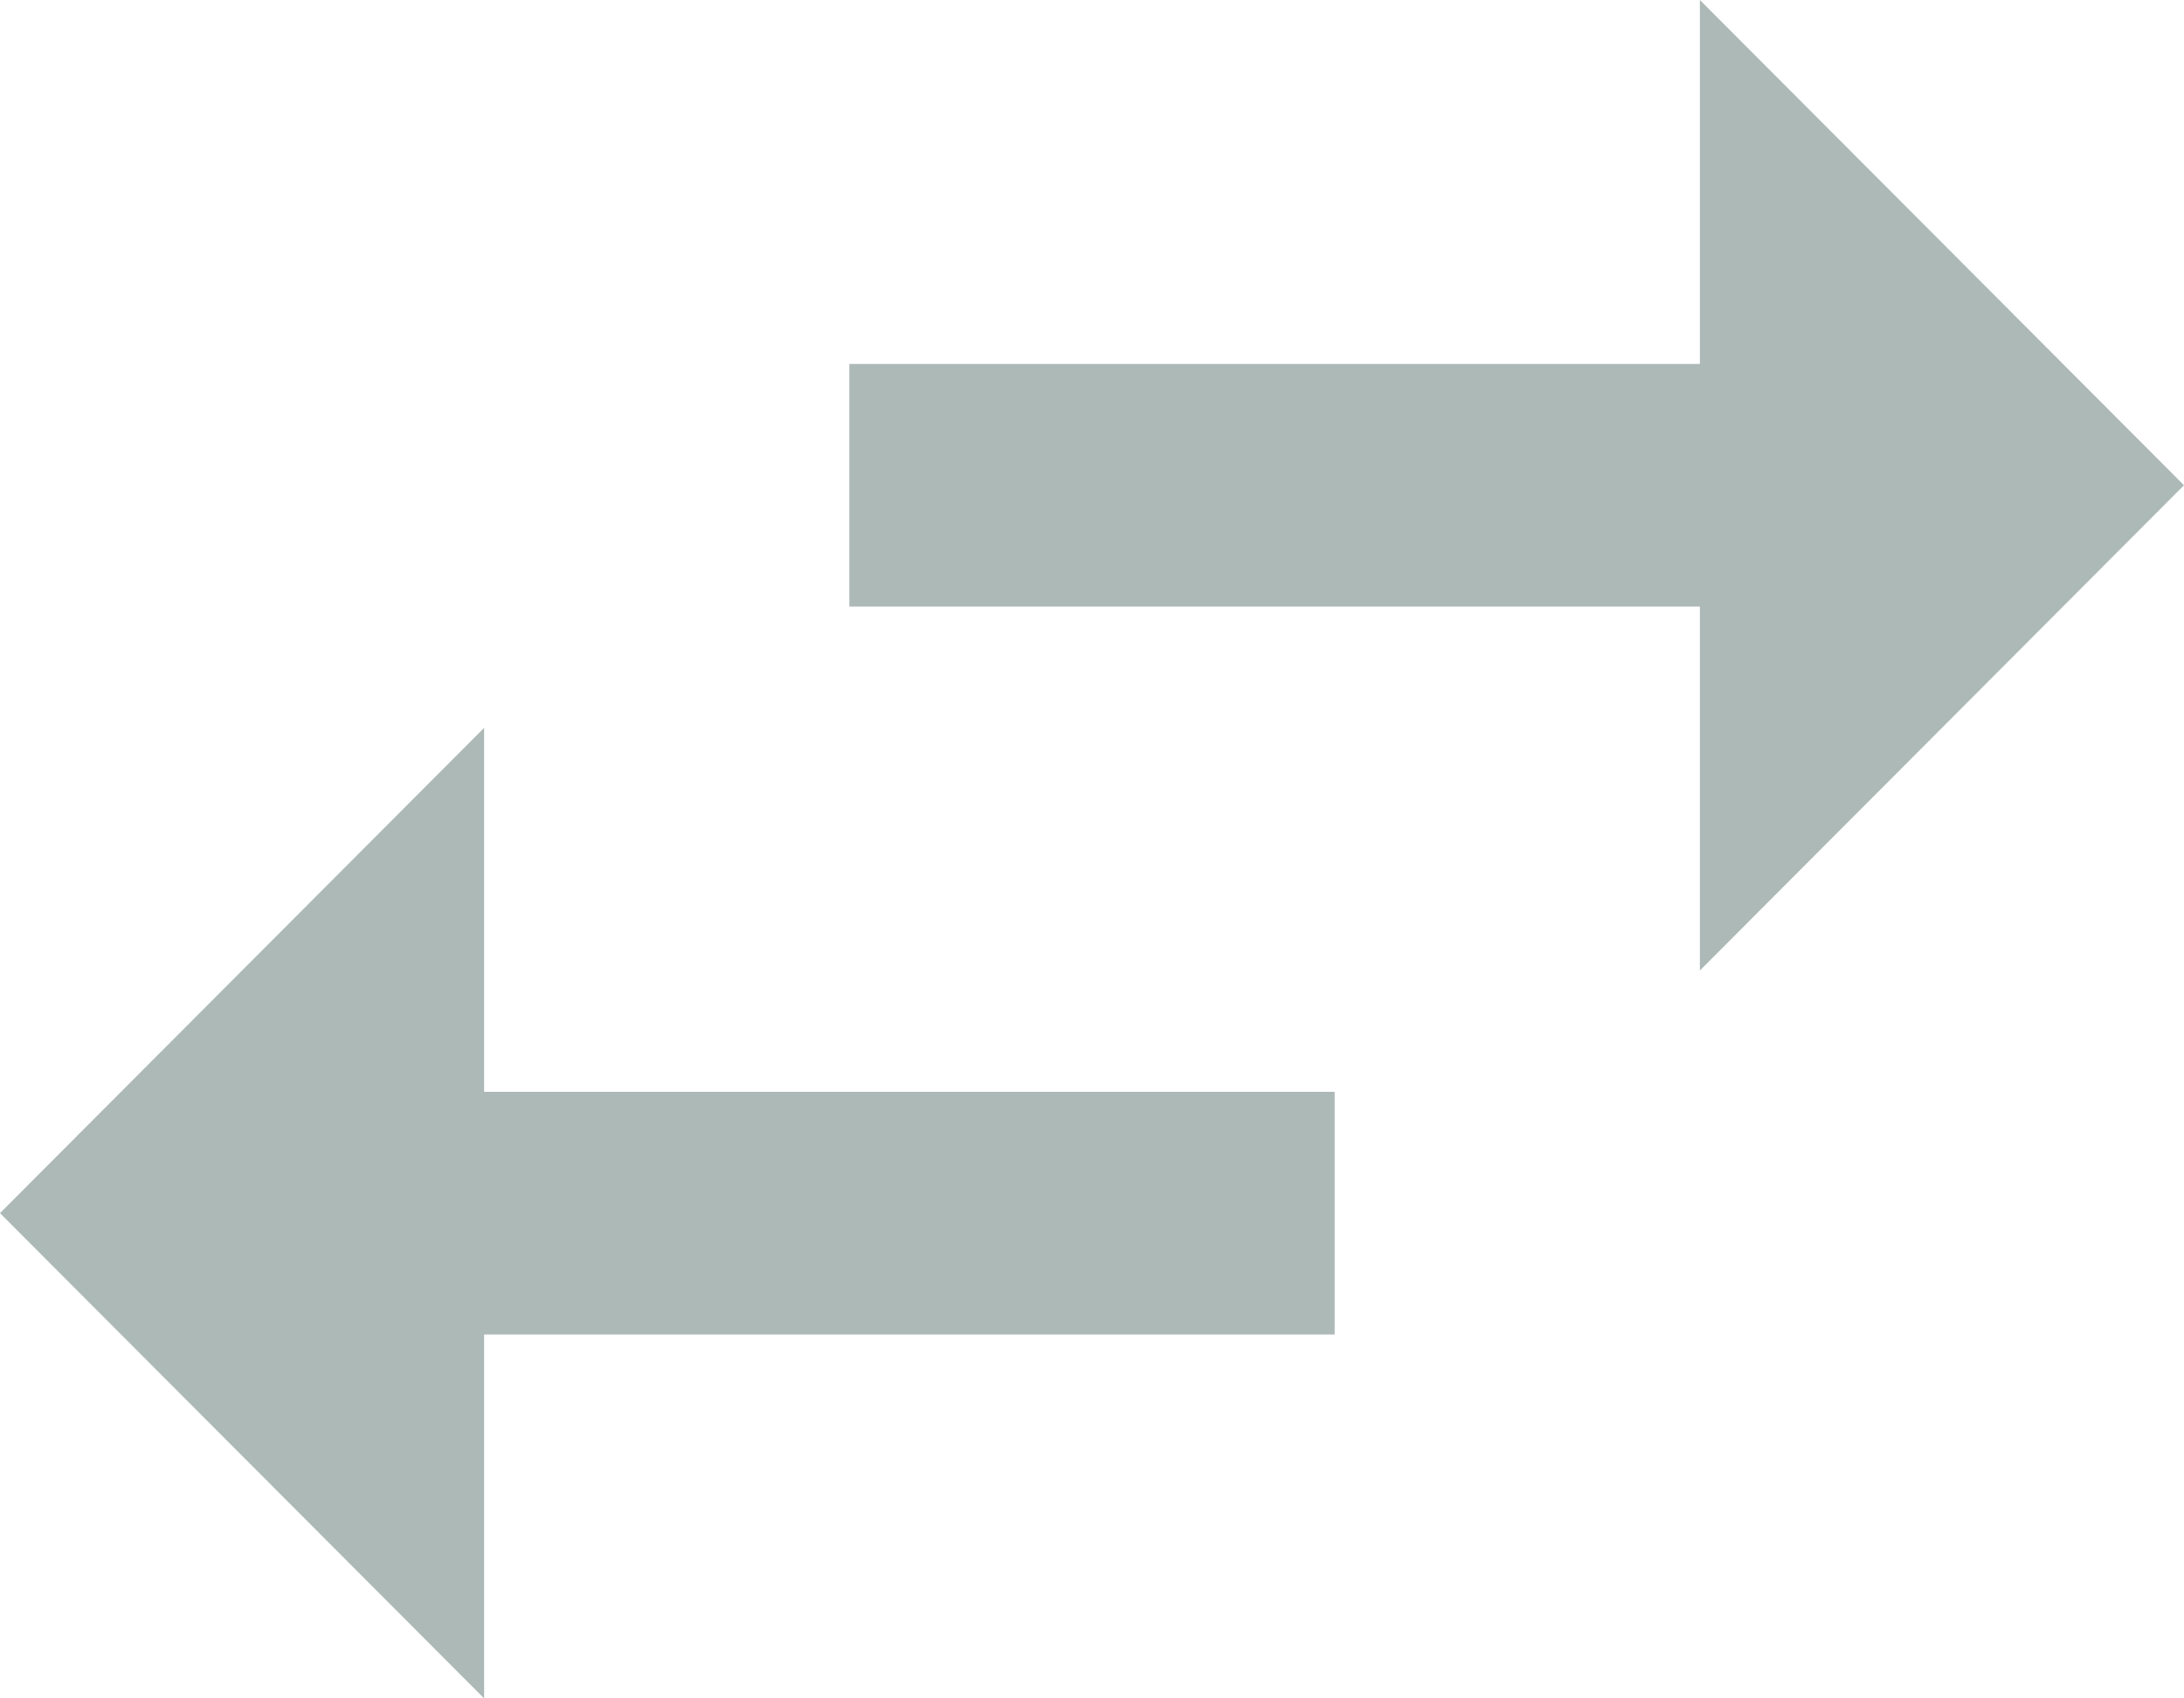
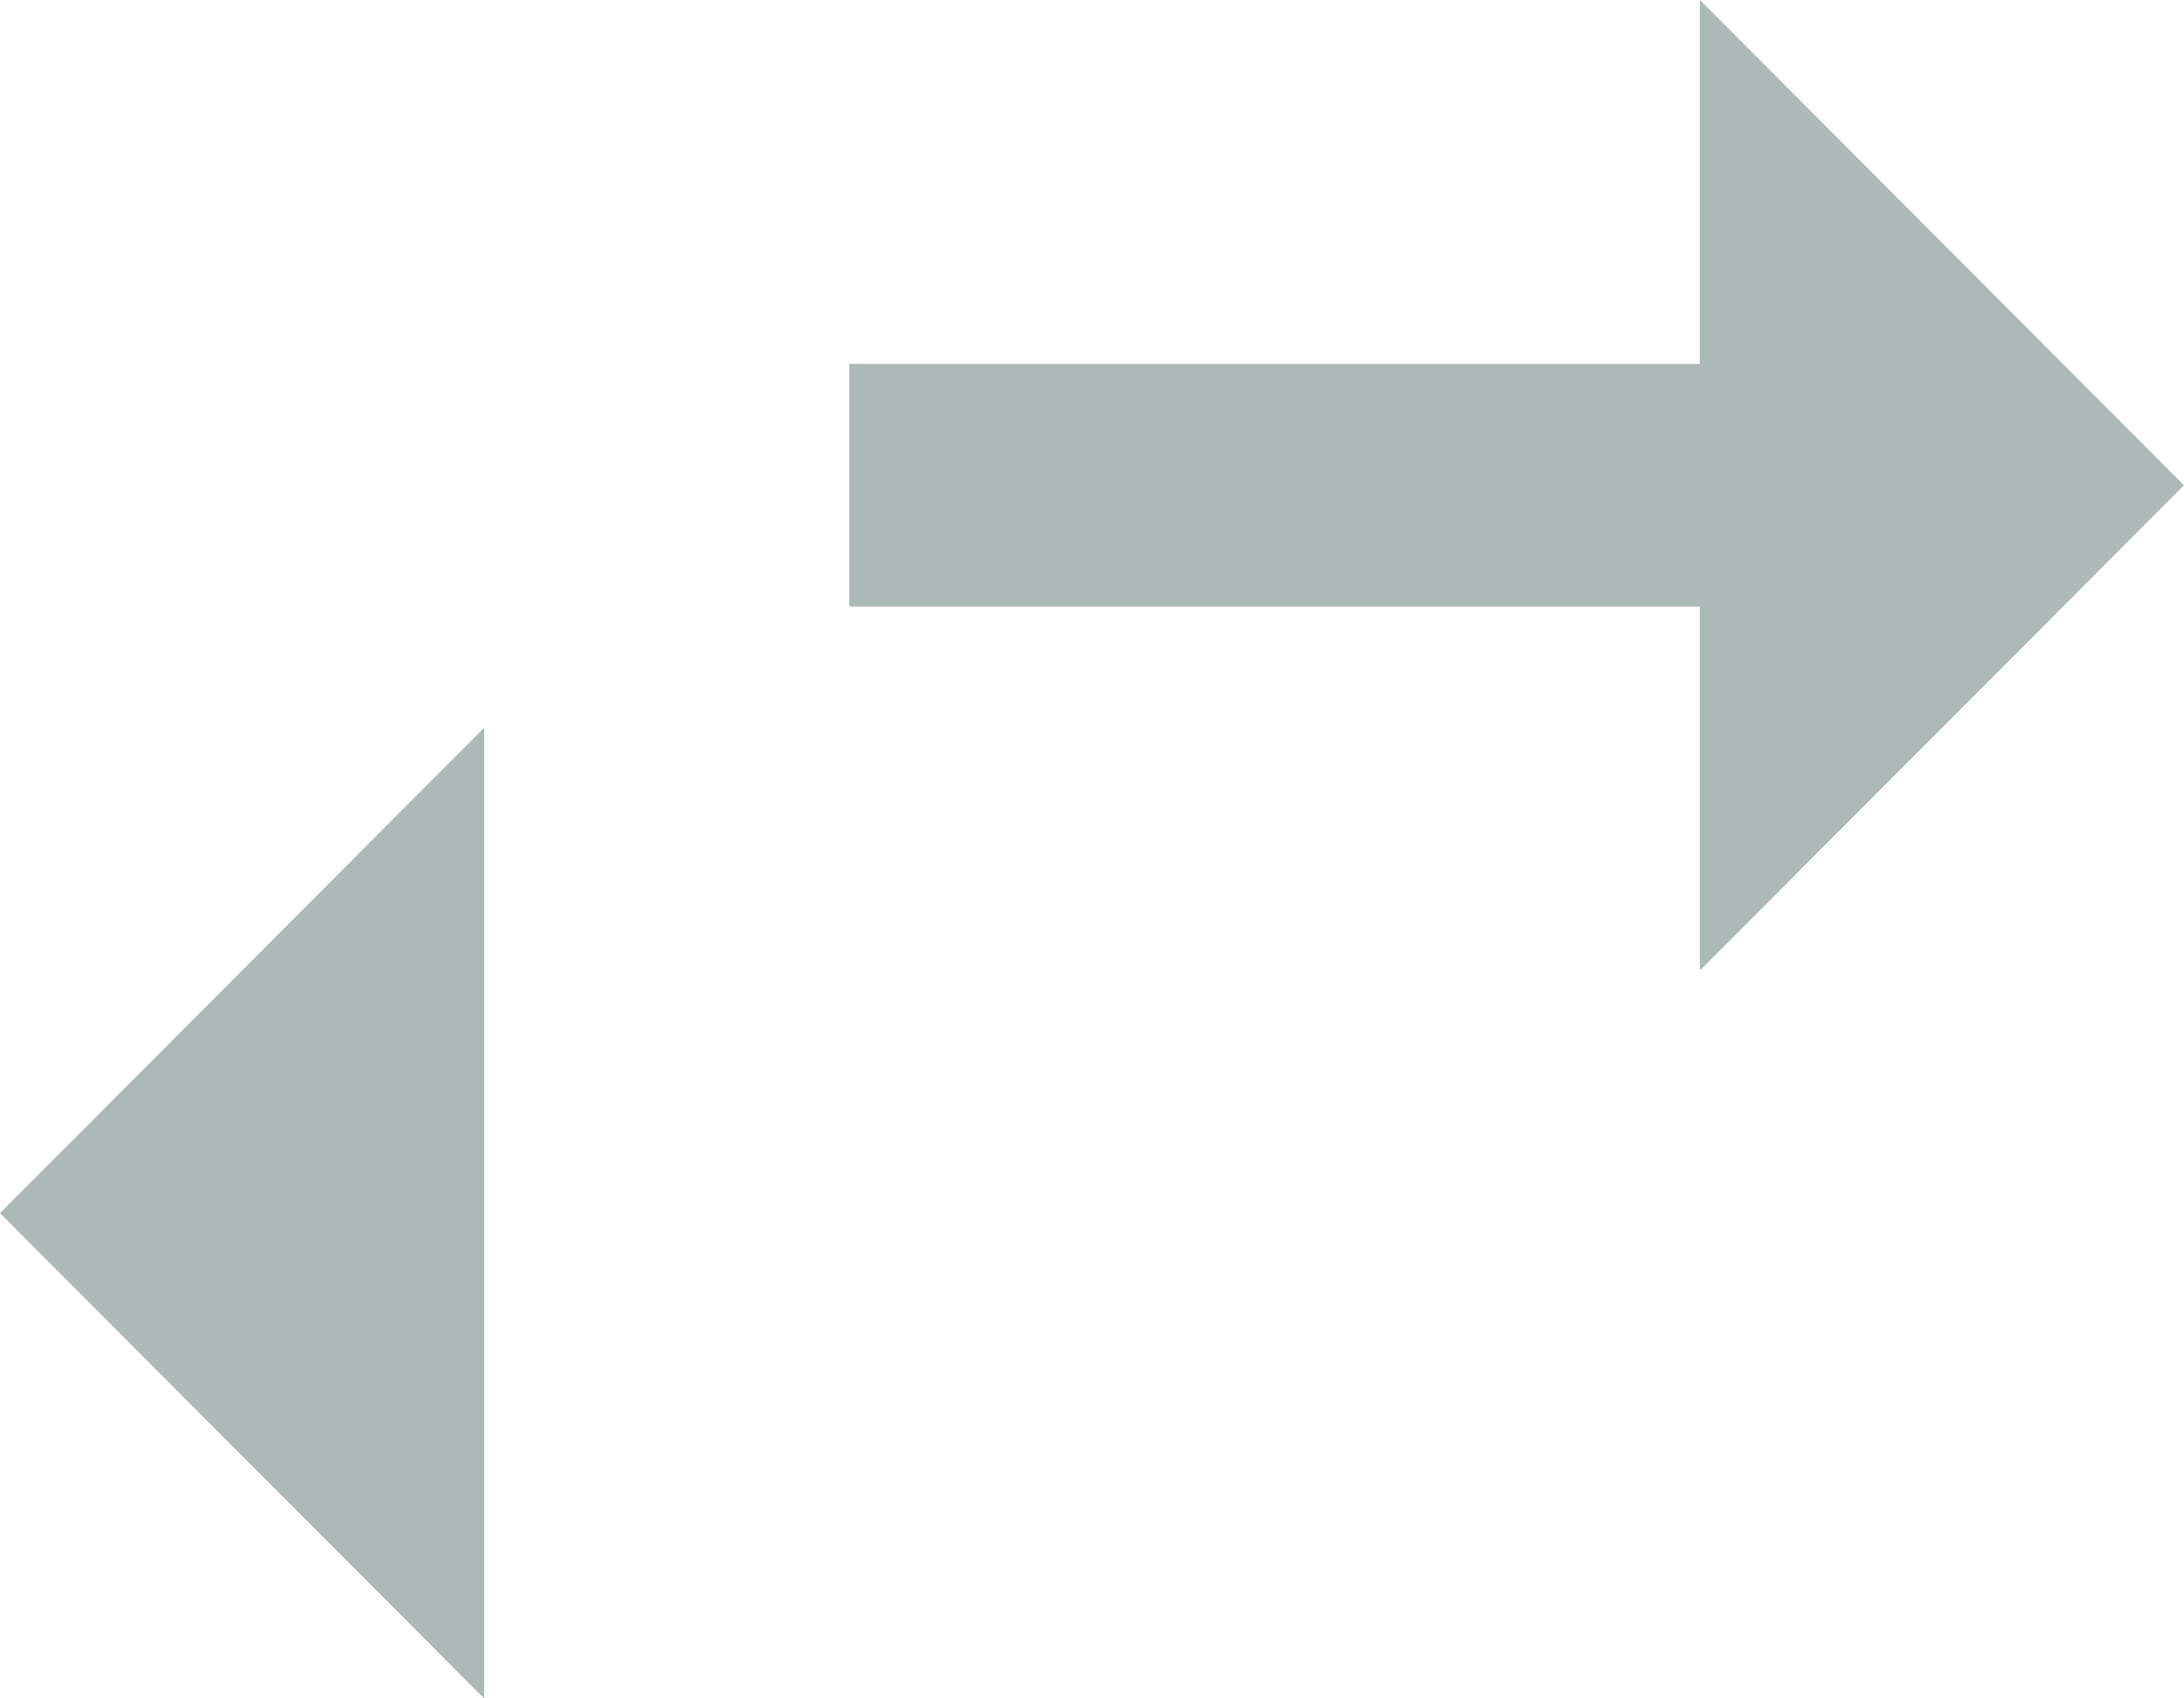
<svg xmlns="http://www.w3.org/2000/svg" width="18" height="14" viewBox="0 0 18 14" fill="none">
-   <path d="M3.99 6L0 10L3.99 14V11H11V9H3.99V6ZM18 4L14.01 0V3H7V5H14.01V8L18 4Z" fill="#ADB9B6" />
+   <path d="M3.99 6L0 10L3.99 14V11V9H3.99V6ZM18 4L14.01 0V3H7V5H14.01V8L18 4Z" fill="#ADB9B6" />
</svg>